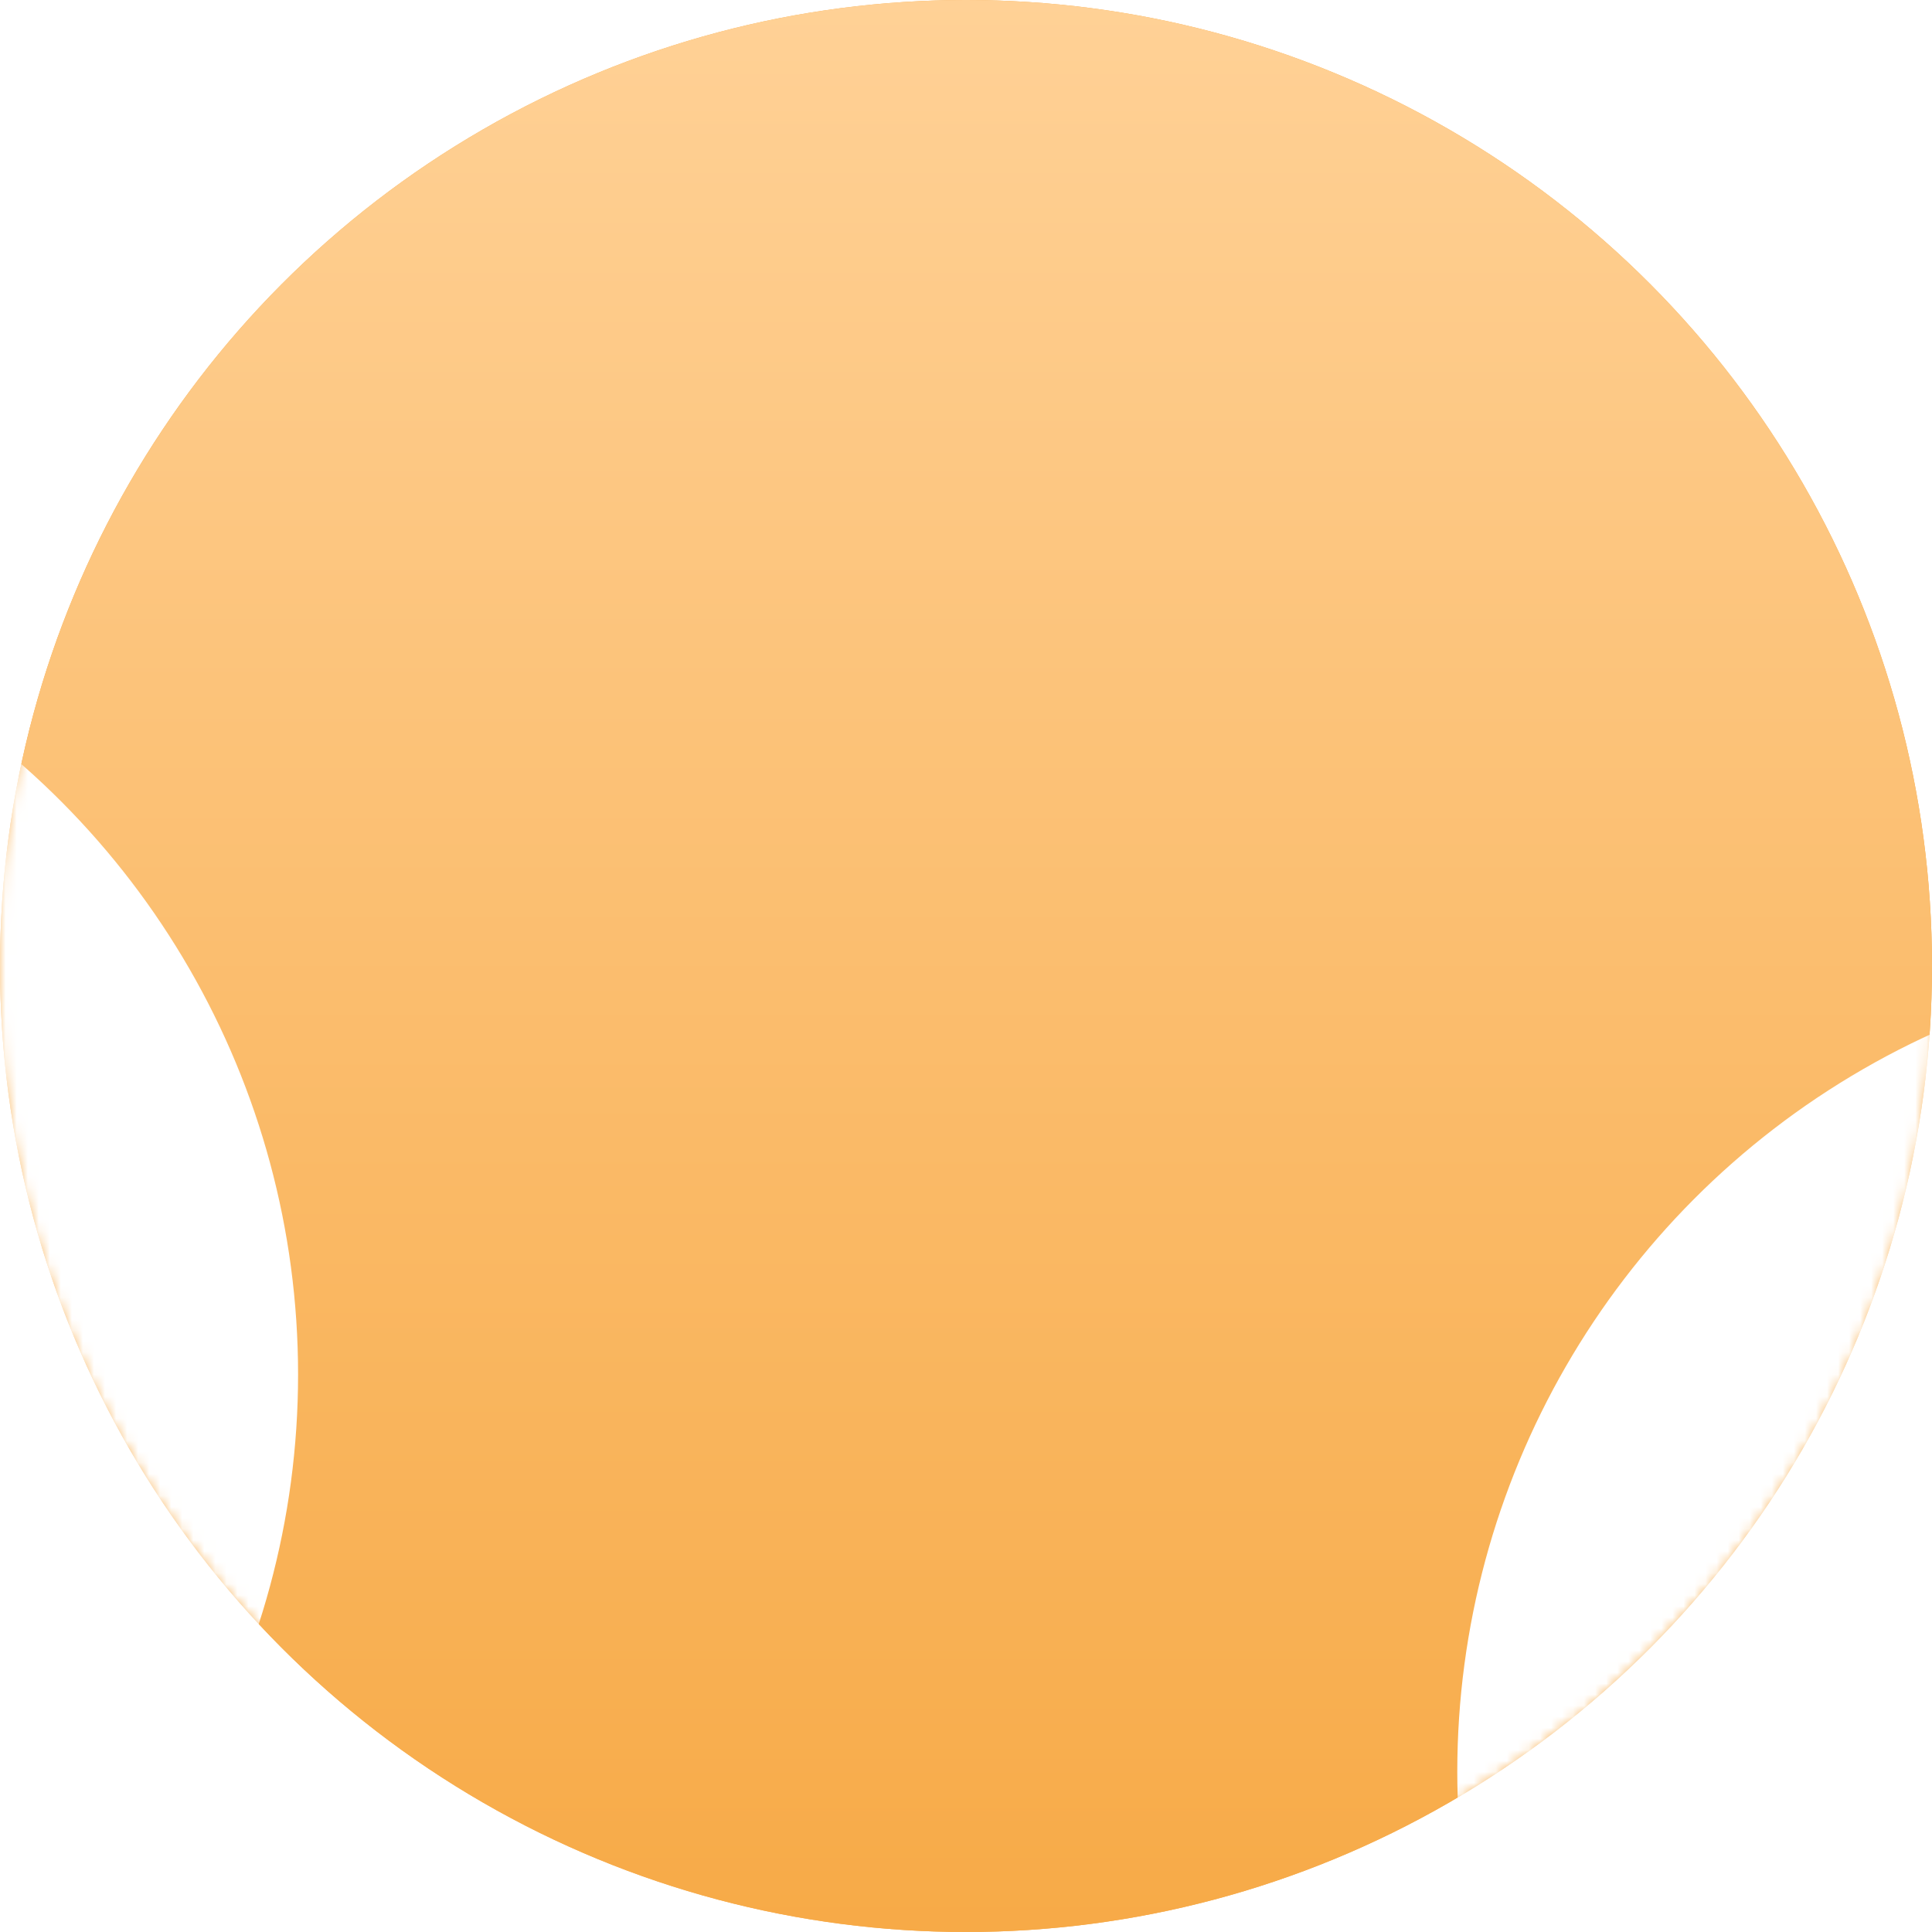
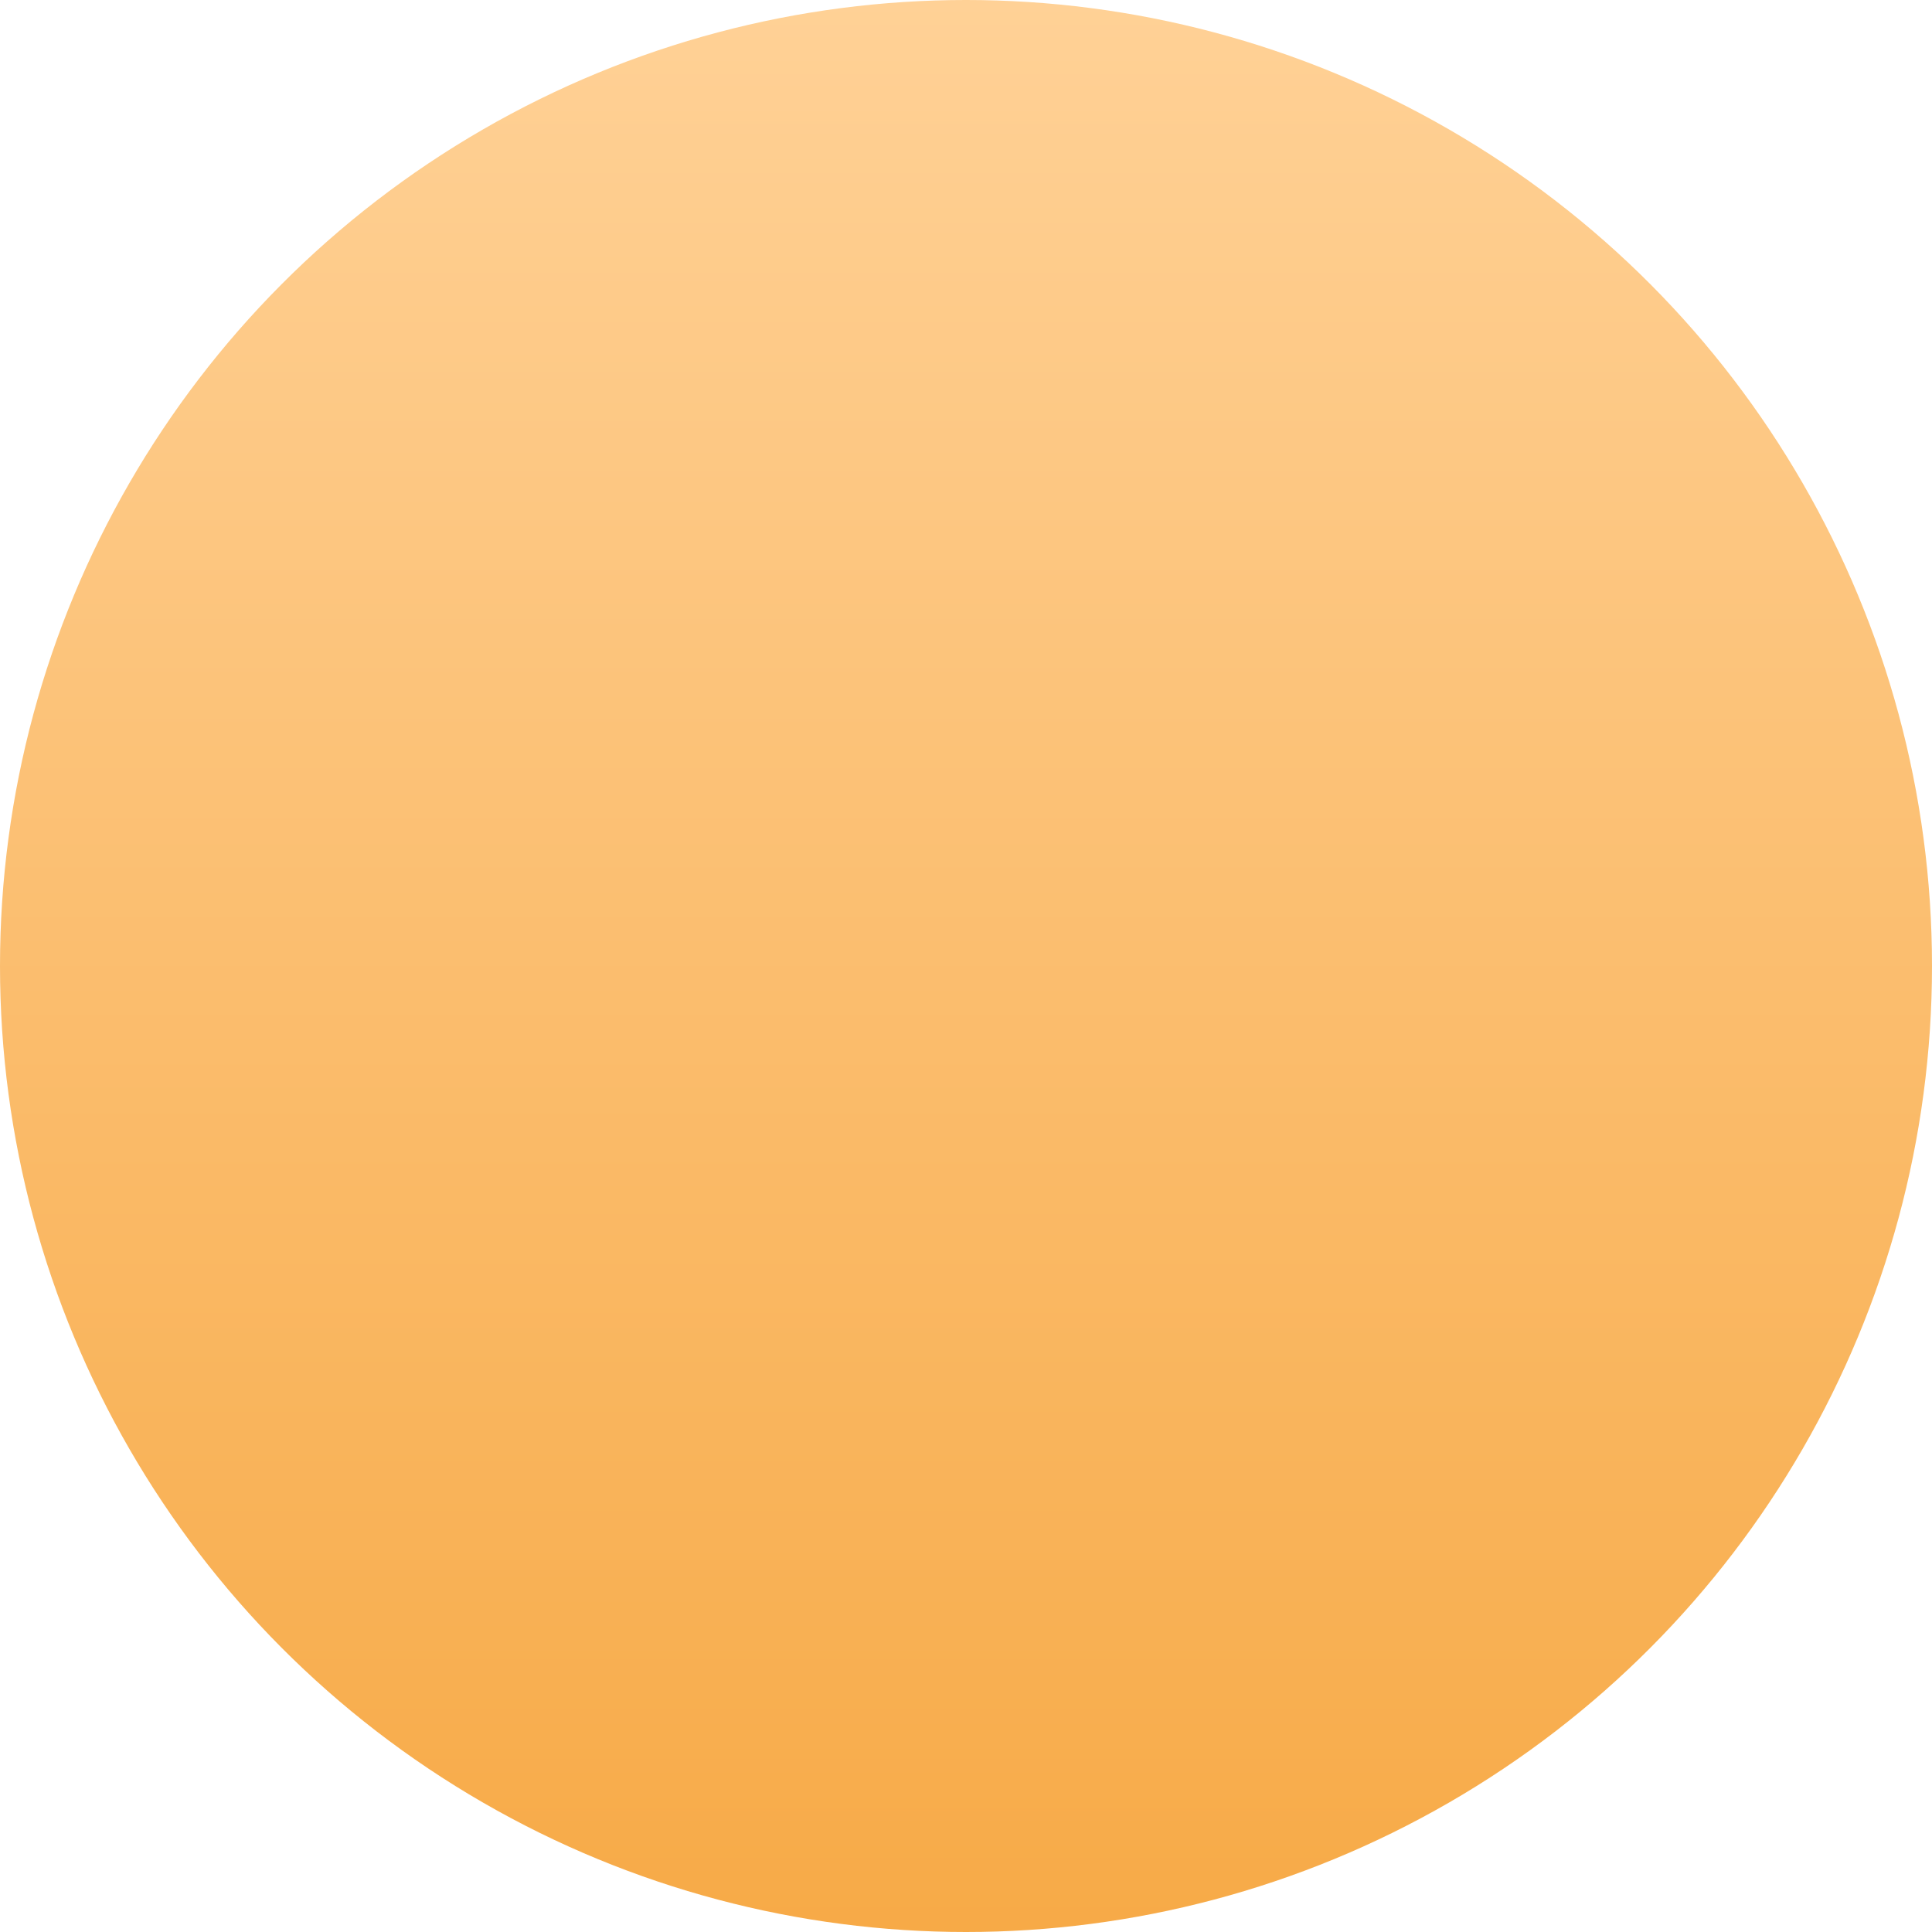
<svg xmlns="http://www.w3.org/2000/svg" width="175" height="175" viewBox="0 0 175 175" fill="none">
-   <circle cx="87.5" cy="87.5" r="87.5" fill="#F7AA47" />
  <circle cx="87.5" cy="87.5" r="87.5" fill="url(#paint0_linear)" />
  <mask id="mask0" mask-type="alpha" maskUnits="userSpaceOnUse" x="0" y="0" width="175" height="175">
    <circle cx="87.5" cy="87.5" r="87.5" fill="#F7AA47" />
-     <circle cx="87.5" cy="87.5" r="87.5" fill="url(#paint1_linear)" />
  </mask>
  <g mask="url(#mask0)">
    <g filter="url(#filter0_f)">
-       <circle cx="205.5" cy="160.5" r="73.5" fill="white" />
-     </g>
+       </g>
    <g filter="url(#filter1_f)">
-       <circle cx="-46.5" cy="124.5" r="73.5" fill="white" />
-     </g>
+       </g>
  </g>
  <defs>
    <filter id="filter0_f" x="32" y="-13" width="347" height="347" filterUnits="userSpaceOnUse" color-interpolation-filters="sRGB">
      <feFlood flood-opacity="0" result="BackgroundImageFix" />
      <feBlend mode="normal" in="SourceGraphic" in2="BackgroundImageFix" result="shape" />
      <feGaussianBlur stdDeviation="50" result="effect1_foregroundBlur" />
    </filter>
    <filter id="filter1_f" x="-220" y="-49" width="347" height="347" filterUnits="userSpaceOnUse" color-interpolation-filters="sRGB">
      <feFlood flood-opacity="0" result="BackgroundImageFix" />
      <feBlend mode="normal" in="SourceGraphic" in2="BackgroundImageFix" result="shape" />
      <feGaussianBlur stdDeviation="50" result="effect1_foregroundBlur" />
    </filter>
    <linearGradient id="paint0_linear" x1="83.611" y1="0" x2="83.611" y2="175" gradientUnits="userSpaceOnUse">
      <stop stop-color="#FFD196" />
      <stop offset="1" stop-color="#F7AA47" />
    </linearGradient>
    <linearGradient id="paint1_linear" x1="83.611" y1="0" x2="83.611" y2="175" gradientUnits="userSpaceOnUse">
      <stop stop-color="#FFD196" />
      <stop offset="1" stop-color="#F7AA47" />
    </linearGradient>
  </defs>
</svg>